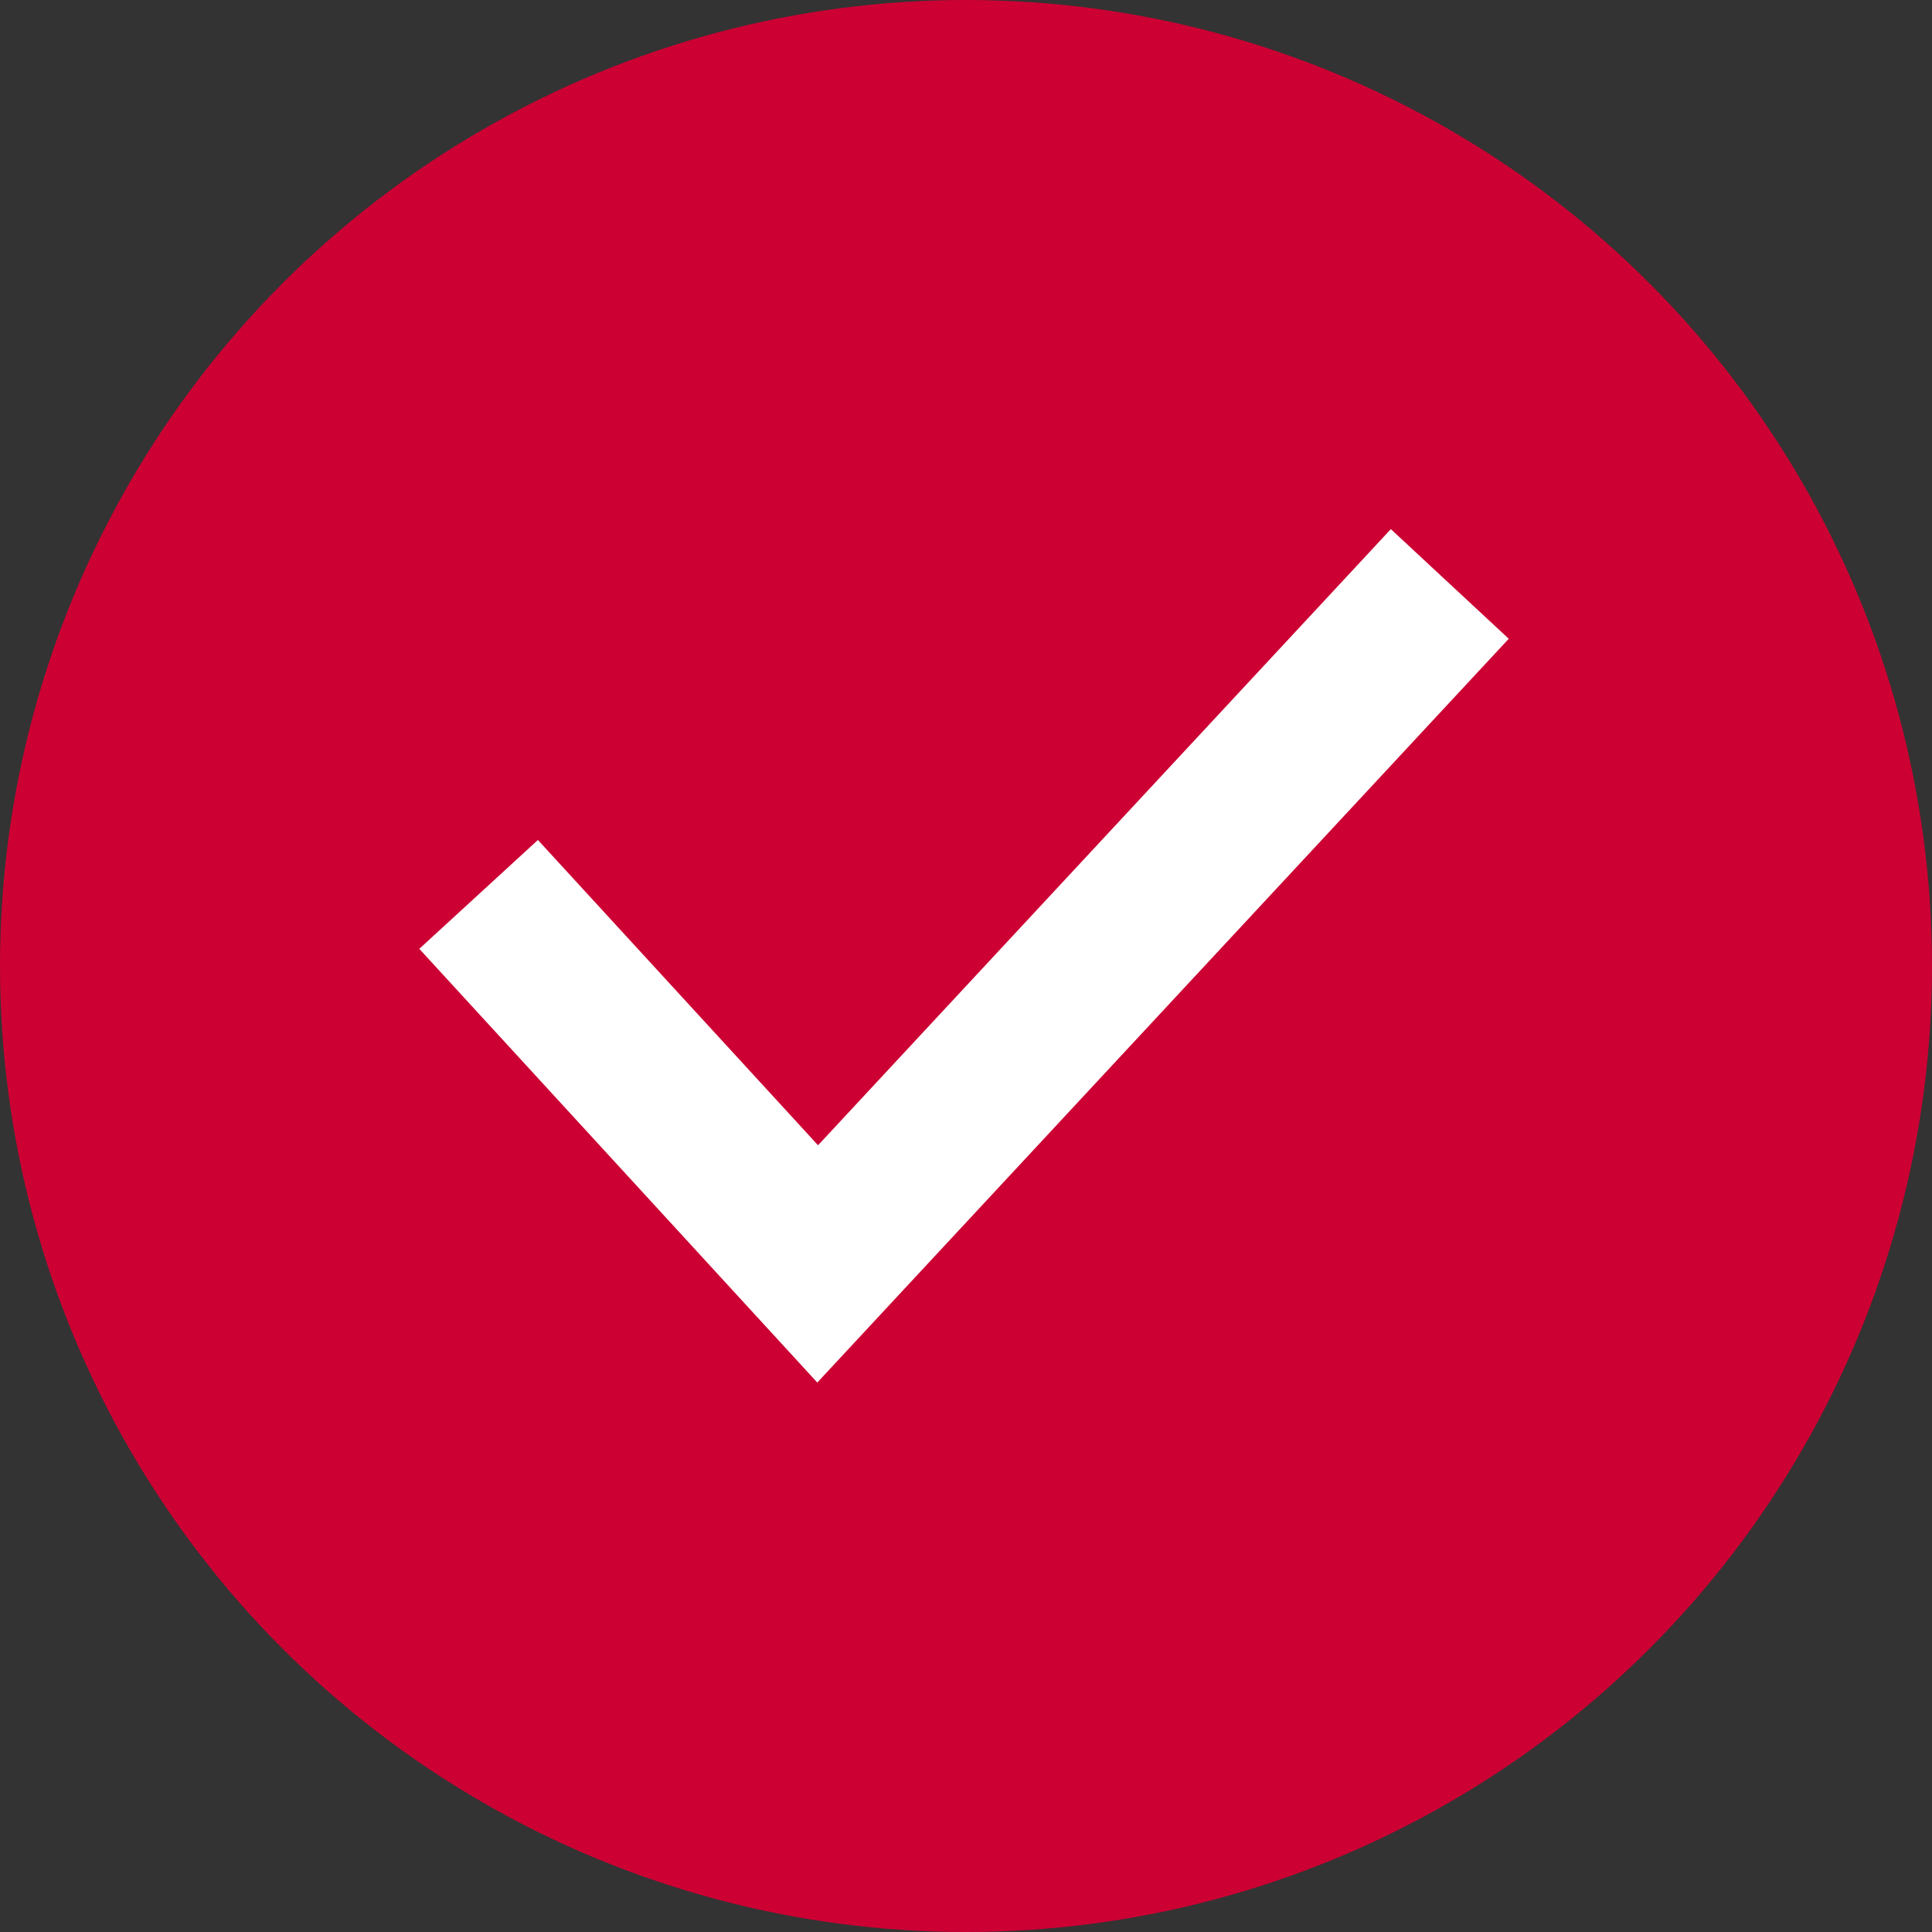
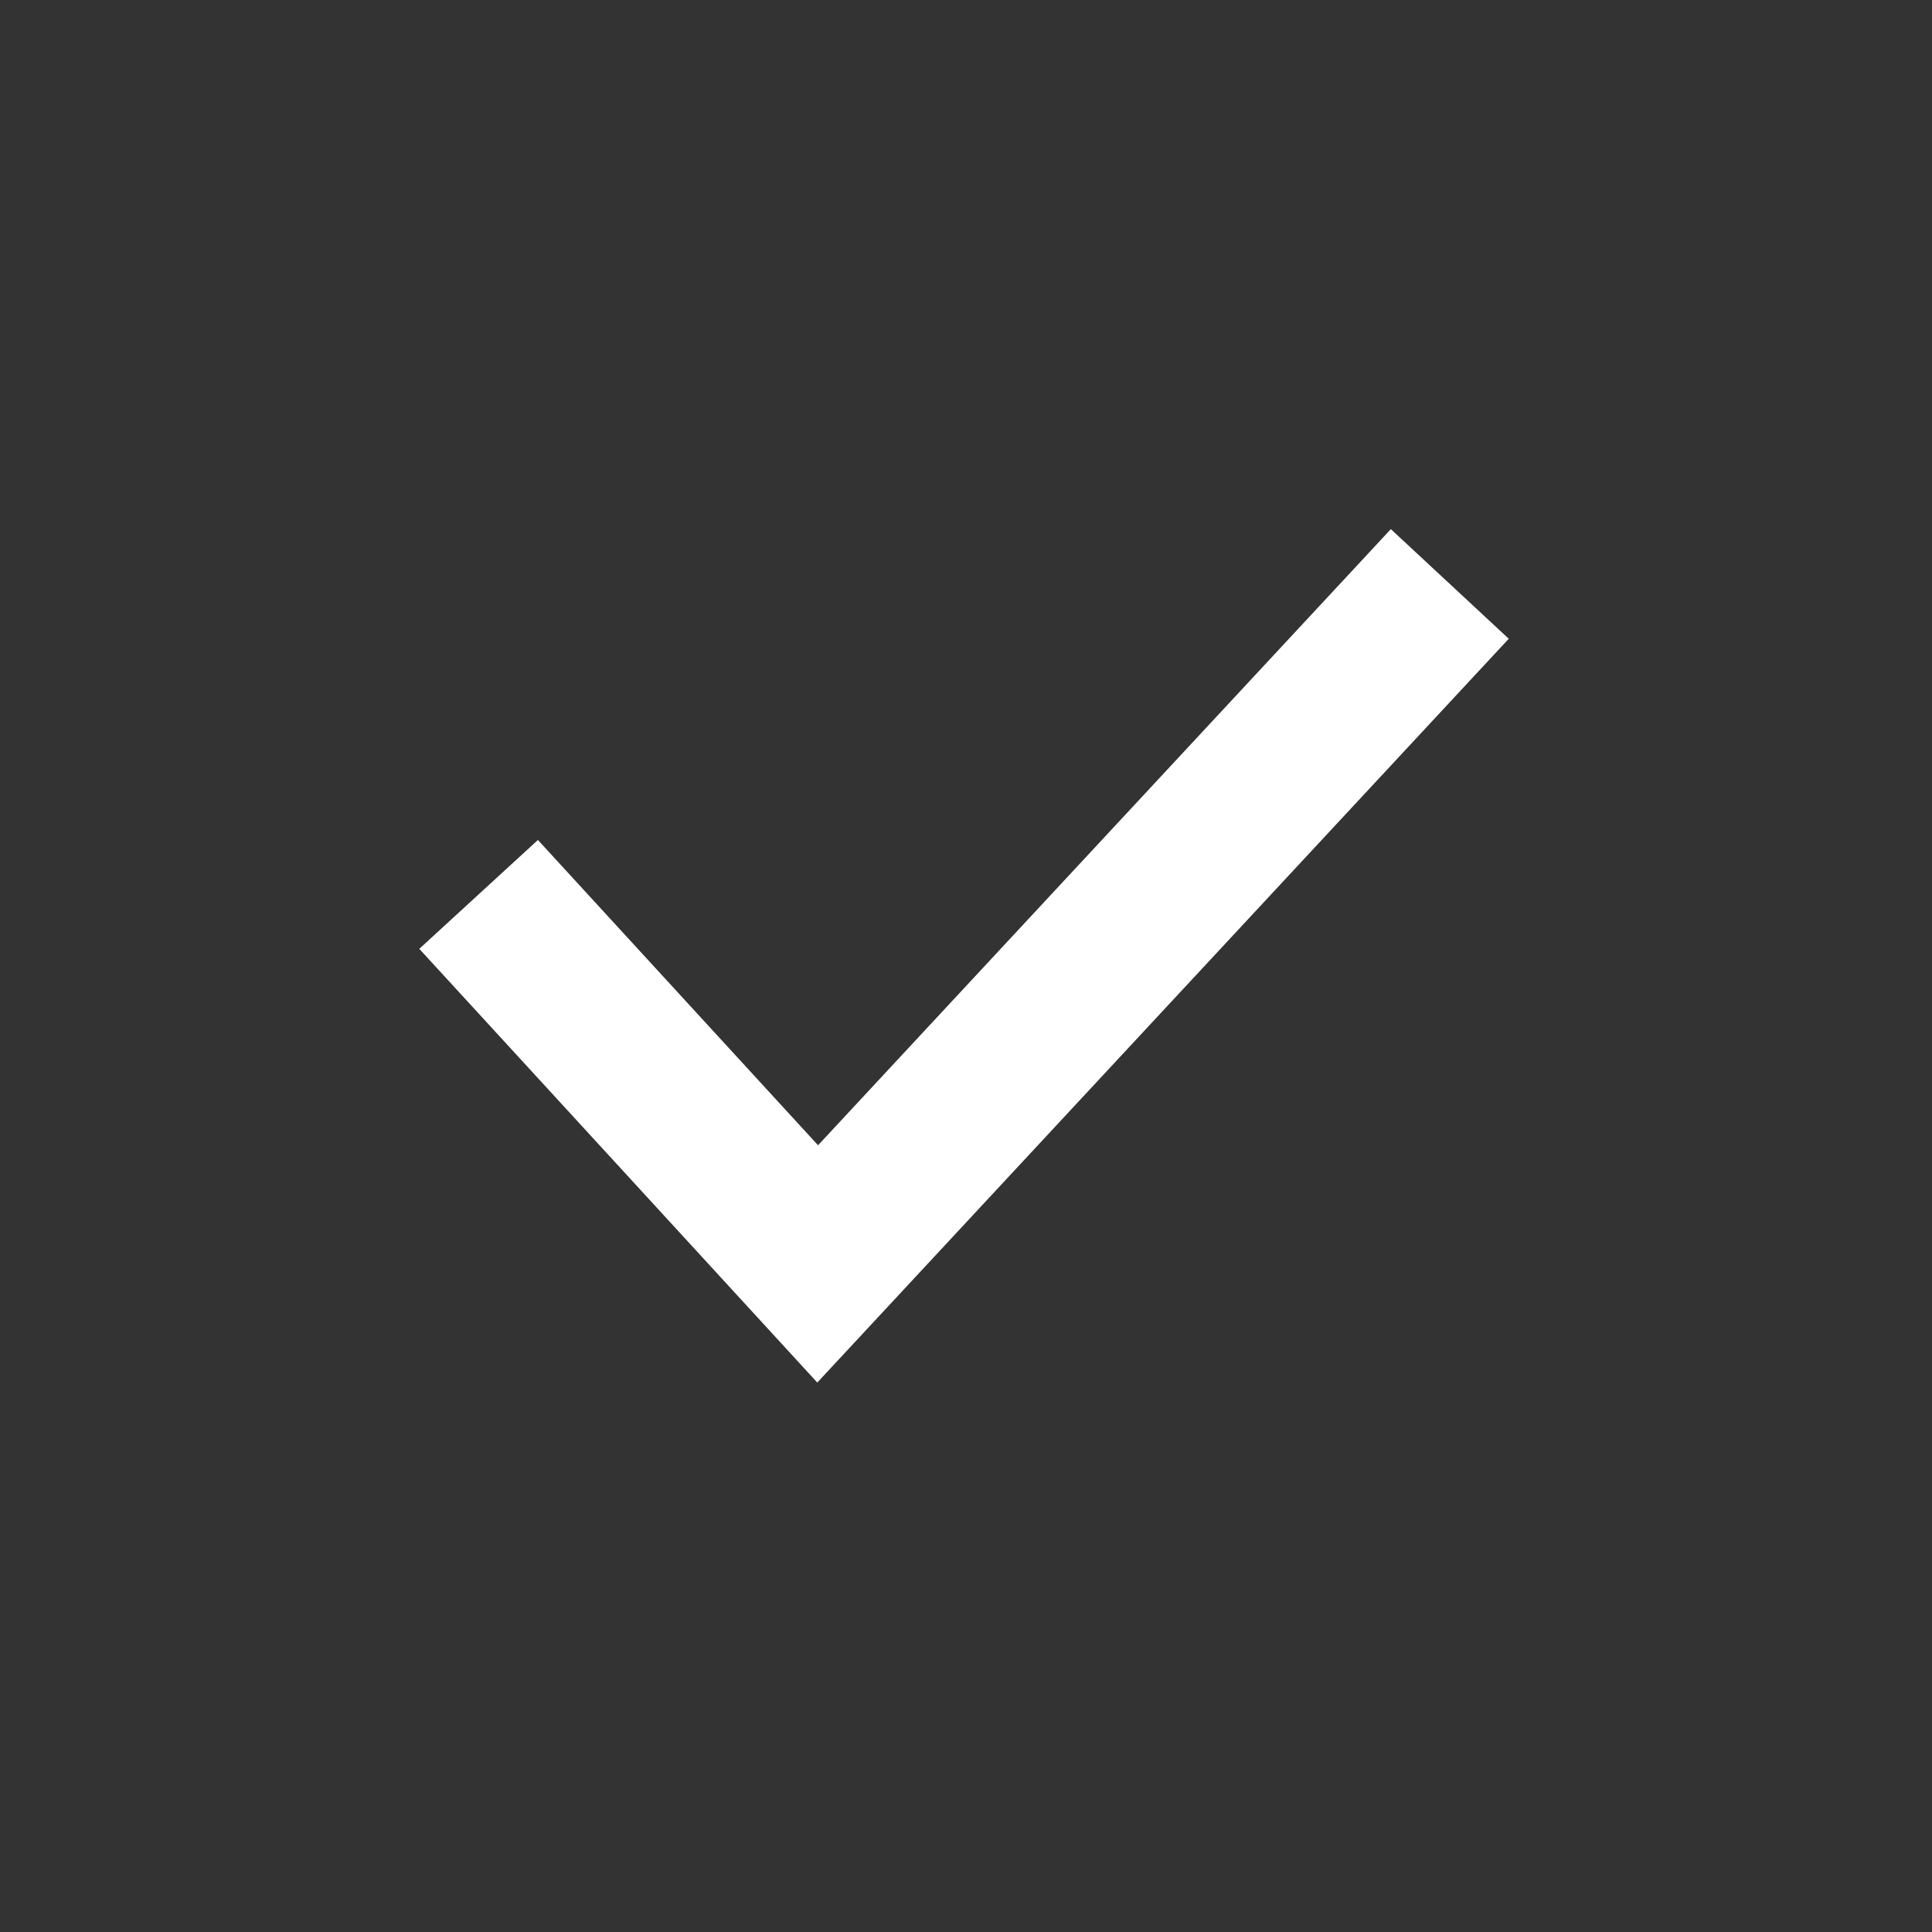
<svg xmlns="http://www.w3.org/2000/svg" id="グループ_4457" data-name="グループ 4457" width="36" height="36" viewBox="0 0 36 36">
  <rect x="0" y="0" width="36" height="36" fill="#333333" stroke="none" />
-   <circle id="楕円形_1844" data-name="楕円形 1844" cx="18" cy="18" r="18" fill="#c03" />
  <path id="パス_2212" data-name="パス 2212" d="M-10767-13814.657l6.318,6.885,11.779-12.67" transform="translate(10775.918 13831.323)" fill="none" stroke="#fff" stroke-width="3" />
</svg>